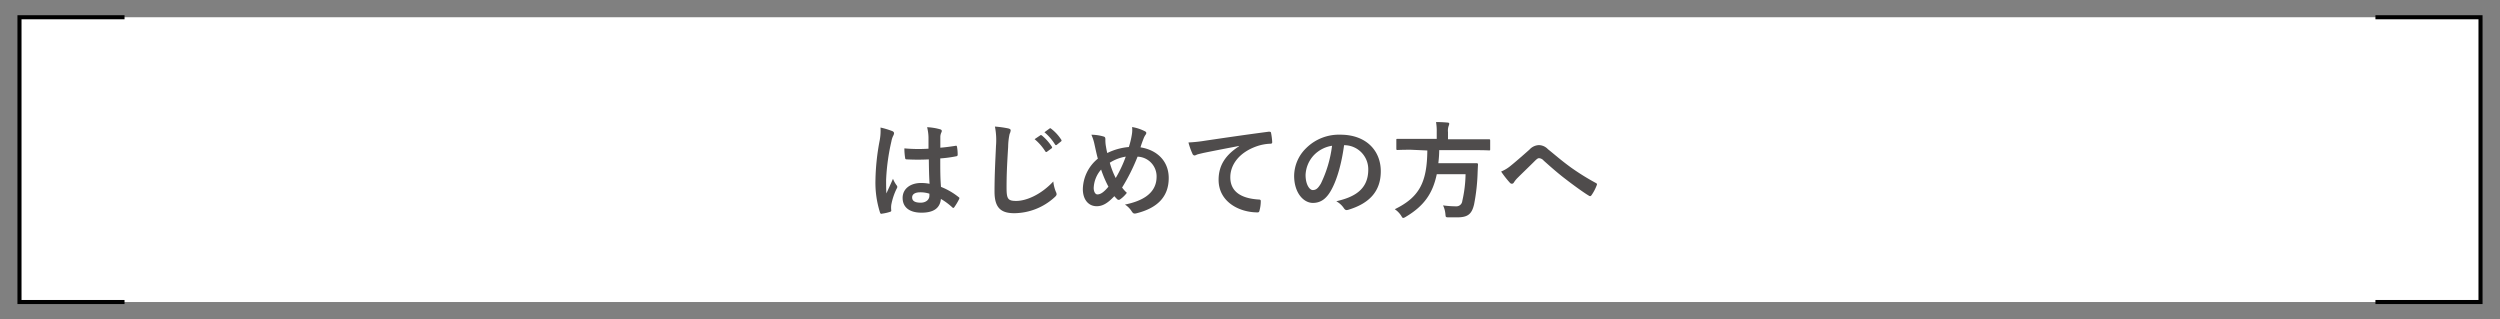
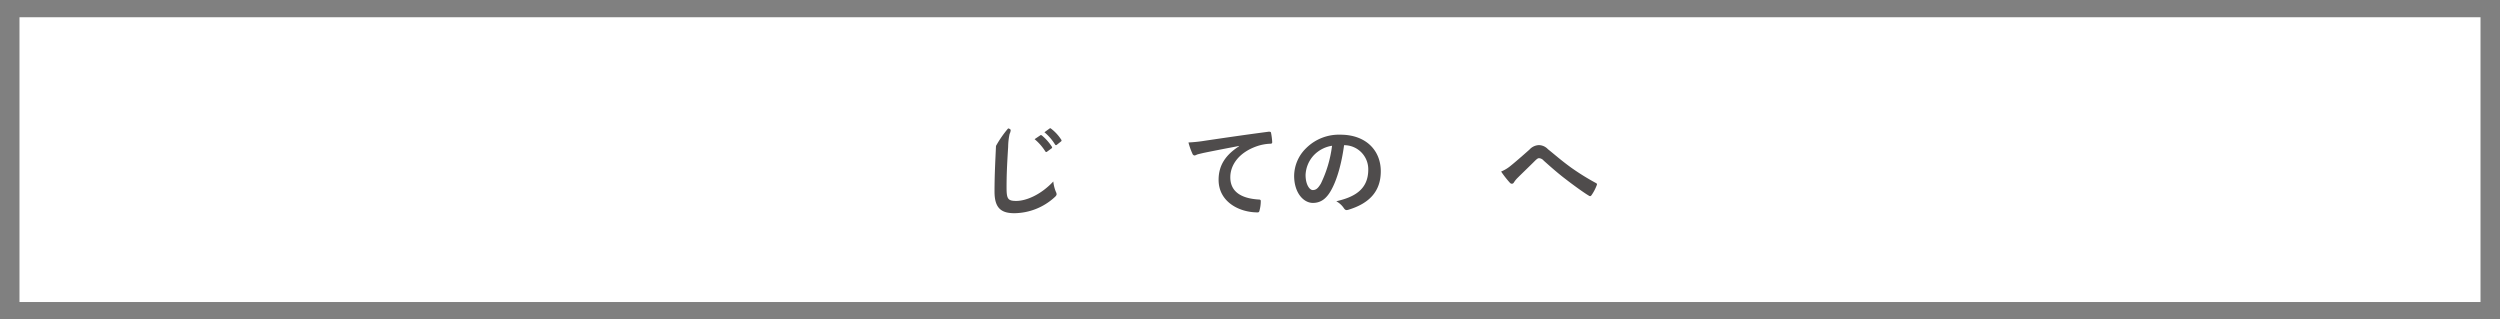
<svg xmlns="http://www.w3.org/2000/svg" id="レイヤー_1" data-name="レイヤー 1" viewBox="0 0 614.54 78.48">
  <rect x="0" y="0" width="614.54" height="78.48" fill="#808080" stroke="none" />
  <defs>
    <style>.cls-1{fill:#fff;}.cls-2{fill:none;stroke:#000;stroke-miterlimit:10;}.cls-3{fill:#4f4c4c;}</style>
  </defs>
  <rect class="cls-1" x="4.79" y="4.24" width="604.96" height="70" />
-   <polyline class="cls-2" points="30.61 74.24 4.79 74.24 4.79 4.24 30.61 4.24" />
-   <polyline class="cls-2" points="583.92 4.24 609.75 4.24 609.75 74.24 583.92 74.24" />
-   <path class="cls-3" d="M219.38,32.24c.28.15.39.31.39.52a1.39,1.39,0,0,1-.18.57,5,5,0,0,0-.47,1.43,51.52,51.52,0,0,0-1.3,9.47c0,1,0,2.23.07,3.32.53-1.19,1.07-2.31,1.62-3.61a6.93,6.93,0,0,0,.91,1.64.56.56,0,0,1,.15.36.8.8,0,0,1-.15.42,15.31,15.31,0,0,0-1.33,4,5.43,5.43,0,0,0,0,1.38c0,.18-.07.26-.31.34a11.37,11.37,0,0,1-1.95.44c-.28.08-.39.05-.52-.31a24.24,24.24,0,0,1-1.11-7.93,56.13,56.13,0,0,1,1.06-9.86,12.79,12.79,0,0,0,.18-3.07A20.35,20.35,0,0,1,219.38,32.24Zm8.94,6.94a53,53,0,0,1-5.35,0c-.34,0-.45-.08-.47-.34a15.17,15.17,0,0,1-.19-2.37,37.88,37.88,0,0,0,5.93.08c0-.94,0-1.77,0-2.73a11.16,11.16,0,0,0-.34-2.55,13.87,13.87,0,0,1,3.15.5c.28.07.46.2.46.44a1.17,1.17,0,0,1-.15.44,2.84,2.84,0,0,0-.21.91c0,.88,0,1.56,0,2.75,1.22-.1,2.57-.28,3.69-.46.31-.08.36,0,.42.31a10.83,10.83,0,0,1,.15,1.85c0,.23-.1.36-.28.39a29.61,29.61,0,0,1-4,.54c0,2.91,0,4.73.18,7a16.73,16.73,0,0,1,4.32,2.5c.23.15.26.23.13.52a14.91,14.91,0,0,1-1.2,2,.29.29,0,0,1-.23.15.32.32,0,0,1-.23-.13,16.14,16.14,0,0,0-2.81-2.08c-.21,2.19-1.69,3.38-4.76,3.38s-4.65-1.4-4.65-3.64,1.92-3.66,4.54-3.66a10.79,10.79,0,0,1,2.08.2C228.37,43.13,228.35,41.24,228.32,39.18Zm-2.1,8.09c-1.23,0-2,.44-2,1.25s.58,1.3,2.11,1.3c1.3,0,2.13-.76,2.13-1.69a4.61,4.61,0,0,0,0-.52A7.26,7.26,0,0,0,226.22,47.27Z" />
-   <path class="cls-3" d="M247.82,31.56c.44.11.62.24.62.5a2.51,2.51,0,0,1-.26.86,15.56,15.56,0,0,0-.36,3.17c-.28,4.52-.39,6.91-.39,10,0,2.81.31,3.3,2.39,3.3,2.32,0,5.93-1.4,9.1-4.78a9.2,9.2,0,0,0,.6,2.47,1.77,1.77,0,0,1,.21.62c0,.24-.1.45-.52.81a14.87,14.87,0,0,1-9.86,3.9c-3.32,0-4.88-1.33-4.88-5.31,0-4.36.23-8.11.36-11.23a17.39,17.39,0,0,0-.26-4.76A26.46,26.46,0,0,1,247.82,31.56Zm7.88,1.72c.13-.11.23-.08.39,0a12.2,12.2,0,0,1,2.47,2.78.27.27,0,0,1-.08.42l-1.09.8a.27.27,0,0,1-.44-.07,12.68,12.68,0,0,0-2.63-3ZM258,31.59c.16-.11.24-.08.39.05a10.71,10.71,0,0,1,2.47,2.68.3.3,0,0,1-.07.47l-1,.8c-.21.16-.34.08-.45-.08a12.43,12.43,0,0,0-2.6-3Z" />
-   <path class="cls-3" d="M278.24,33a6.58,6.58,0,0,0,.05-1.77,10.61,10.61,0,0,1,3.07,1c.29.13.42.28.42.47a.87.87,0,0,1-.19.44,4.2,4.2,0,0,0-.51,1c-.16.42-.4,1-.73,2.08,4.11.65,6.94,3.41,6.94,7.54,0,4.63-2.81,7.41-8,8.69-.57.13-.76,0-1.07-.45a5.3,5.3,0,0,0-1.69-1.71c3.54-.73,7.78-2.34,7.78-6.87a4.85,4.85,0,0,0-4.68-4.91,47.35,47.35,0,0,1-3.8,7.59A8.59,8.59,0,0,0,277,47.4,7.44,7.44,0,0,1,275.35,49a.59.59,0,0,1-.36.13.56.56,0,0,1-.36-.15c-.21-.21-.42-.42-.71-.76-1.69,1.8-2.93,2.47-4.34,2.47-2,0-3.4-1.61-3.4-4.21A9.9,9.9,0,0,1,269.87,39c-.29-1-.55-2.29-.81-3.43a11.41,11.41,0,0,0-.78-2.45,10.92,10.92,0,0,1,2.94.42c.42.1.5.29.5.75a8.71,8.71,0,0,0,.1,1.48c.13.76.21,1.23.36,1.85a14.8,14.8,0,0,1,5.31-1.48A20.19,20.19,0,0,0,278.24,33ZM268.85,46.2c0,.88.37,1.59.91,1.59.79,0,1.62-.58,2.71-1.9a28.13,28.13,0,0,1-1.8-4.21A7.28,7.28,0,0,0,268.85,46.2Zm5.41-2.44a30.73,30.73,0,0,0,2.47-5.26A10.33,10.33,0,0,0,272.81,40,19.17,19.17,0,0,0,274.26,43.76Z" />
+   <path class="cls-3" d="M247.82,31.56c.44.11.62.24.62.5a2.51,2.51,0,0,1-.26.86,15.56,15.56,0,0,0-.36,3.17c-.28,4.52-.39,6.91-.39,10,0,2.81.31,3.3,2.39,3.3,2.32,0,5.93-1.4,9.1-4.78a9.2,9.2,0,0,0,.6,2.47,1.77,1.77,0,0,1,.21.62c0,.24-.1.45-.52.81a14.87,14.87,0,0,1-9.86,3.9c-3.32,0-4.88-1.33-4.88-5.31,0-4.36.23-8.11.36-11.23A26.46,26.46,0,0,1,247.82,31.56Zm7.88,1.72c.13-.11.23-.08.39,0a12.2,12.2,0,0,1,2.47,2.78.27.27,0,0,1-.08.42l-1.09.8a.27.27,0,0,1-.44-.07,12.68,12.68,0,0,0-2.63-3ZM258,31.59c.16-.11.24-.08.39.05a10.71,10.71,0,0,1,2.47,2.68.3.3,0,0,1-.07.47l-1,.8c-.21.16-.34.08-.45-.08a12.43,12.43,0,0,0-2.6-3Z" />
  <path class="cls-3" d="M304.58,35.88c-3.17.6-5.95,1.14-8.74,1.71-1,.24-1.25.29-1.64.42a1.46,1.46,0,0,1-.57.21.61.61,0,0,1-.49-.39,17,17,0,0,1-1-2.81,34.6,34.6,0,0,0,4.13-.44c3.2-.47,8.92-1.33,15.63-2.21.39,0,.52.1.54.28a15.37,15.37,0,0,1,.29,2.29c0,.31-.16.39-.49.39a11.47,11.47,0,0,0-3.18.58c-4.42,1.5-6.63,4.55-6.63,7.67,0,3.35,2.4,5.17,6.92,5.46.42,0,.57.1.57.39a8.86,8.86,0,0,1-.29,2.23c-.07.39-.18.55-.49.55-4.58,0-9.59-2.63-9.59-8,0-3.69,1.84-6.18,5-8.24Z" />
  <path class="cls-3" d="M330.4,35.67c-.6,4.42-1.69,8.48-3.25,11.21-1.12,1.95-2.47,3-4.42,3-2.29,0-4.61-2.45-4.61-6.68a9.62,9.62,0,0,1,2.94-6.77,11.4,11.4,0,0,1,8.45-3.32c6.24,0,9.91,3.85,9.91,9,0,4.84-2.73,7.88-8,9.46-.54.16-.78.06-1.12-.46a5.37,5.37,0,0,0-1.82-1.64c4.4-1,7.86-2.86,7.86-7.78a5.91,5.91,0,0,0-5.83-6Zm-7.47,2.52a7.54,7.54,0,0,0-2,4.81c0,2.4,1,3.72,1.76,3.72s1.25-.34,2-1.59a29.65,29.65,0,0,0,2.75-9.3A7.83,7.83,0,0,0,322.93,38.19Z" />
-   <path class="cls-3" d="M346.8,36.81c-2.31,0-3.09.06-3.27.06s-.29,0-.29-.32v-2.1c0-.29,0-.31.29-.31s1,0,3.27,0h6.37V32.5A13,13,0,0,0,353,30c.94,0,1.95.05,2.84.13.26,0,.41.13.41.29a1.69,1.69,0,0,1-.15.54,3.59,3.59,0,0,0-.16,1.51v1.77h6.84c2.34,0,3.12,0,3.27,0s.26,0,.26.31v2.1c0,.29,0,.32-.26.32s-.93-.06-3.27-.06h-9c0,1.15-.1,2.22-.21,3.2h6.37c2.19,0,2.91,0,3.07,0s.31.08.31.37c-.05.67-.07,1.37-.1,2a47.73,47.73,0,0,1-.86,7.73c-.57,2.47-1.59,3.22-4.18,3.22-.47,0-1.2,0-2.06,0s-.73-.11-.83-.94a5.91,5.91,0,0,0-.57-2,25.45,25.45,0,0,0,3.2.23,1.45,1.45,0,0,0,1.53-1.3,31.53,31.53,0,0,0,.81-6.6h-7.08c-1,4.81-3.2,7.85-7.62,10.48a1.75,1.75,0,0,1-.62.28c-.18,0-.29-.18-.52-.57a5.59,5.59,0,0,0-1.56-1.58c6-2.94,7.93-6.53,8-14.44Z" />
  <path class="cls-3" d="M371.32,40.77c.86-.68,2.73-2.29,4.65-4a3.3,3.3,0,0,1,2.27-1.1,3.11,3.11,0,0,1,2.26,1c1.95,1.56,3.07,2.6,5.62,4.47a59.19,59.19,0,0,0,6.13,3.82c.26.1.39.31.26.55a10.89,10.89,0,0,1-1.27,2.44c-.13.18-.24.26-.34.26a.57.57,0,0,1-.36-.13c-1.25-.73-4.09-2.81-5.62-4-1.87-1.41-3.75-3.07-5.46-4.6a1.65,1.65,0,0,0-1.15-.6c-.28,0-.54.23-.88.54-1.27,1.28-3.15,3.07-4.37,4.29a6.49,6.49,0,0,0-.93,1.15.58.58,0,0,1-.47.31.68.68,0,0,1-.49-.23A24.69,24.69,0,0,1,369,42.17,9.05,9.05,0,0,0,371.32,40.77Z" />
</svg>